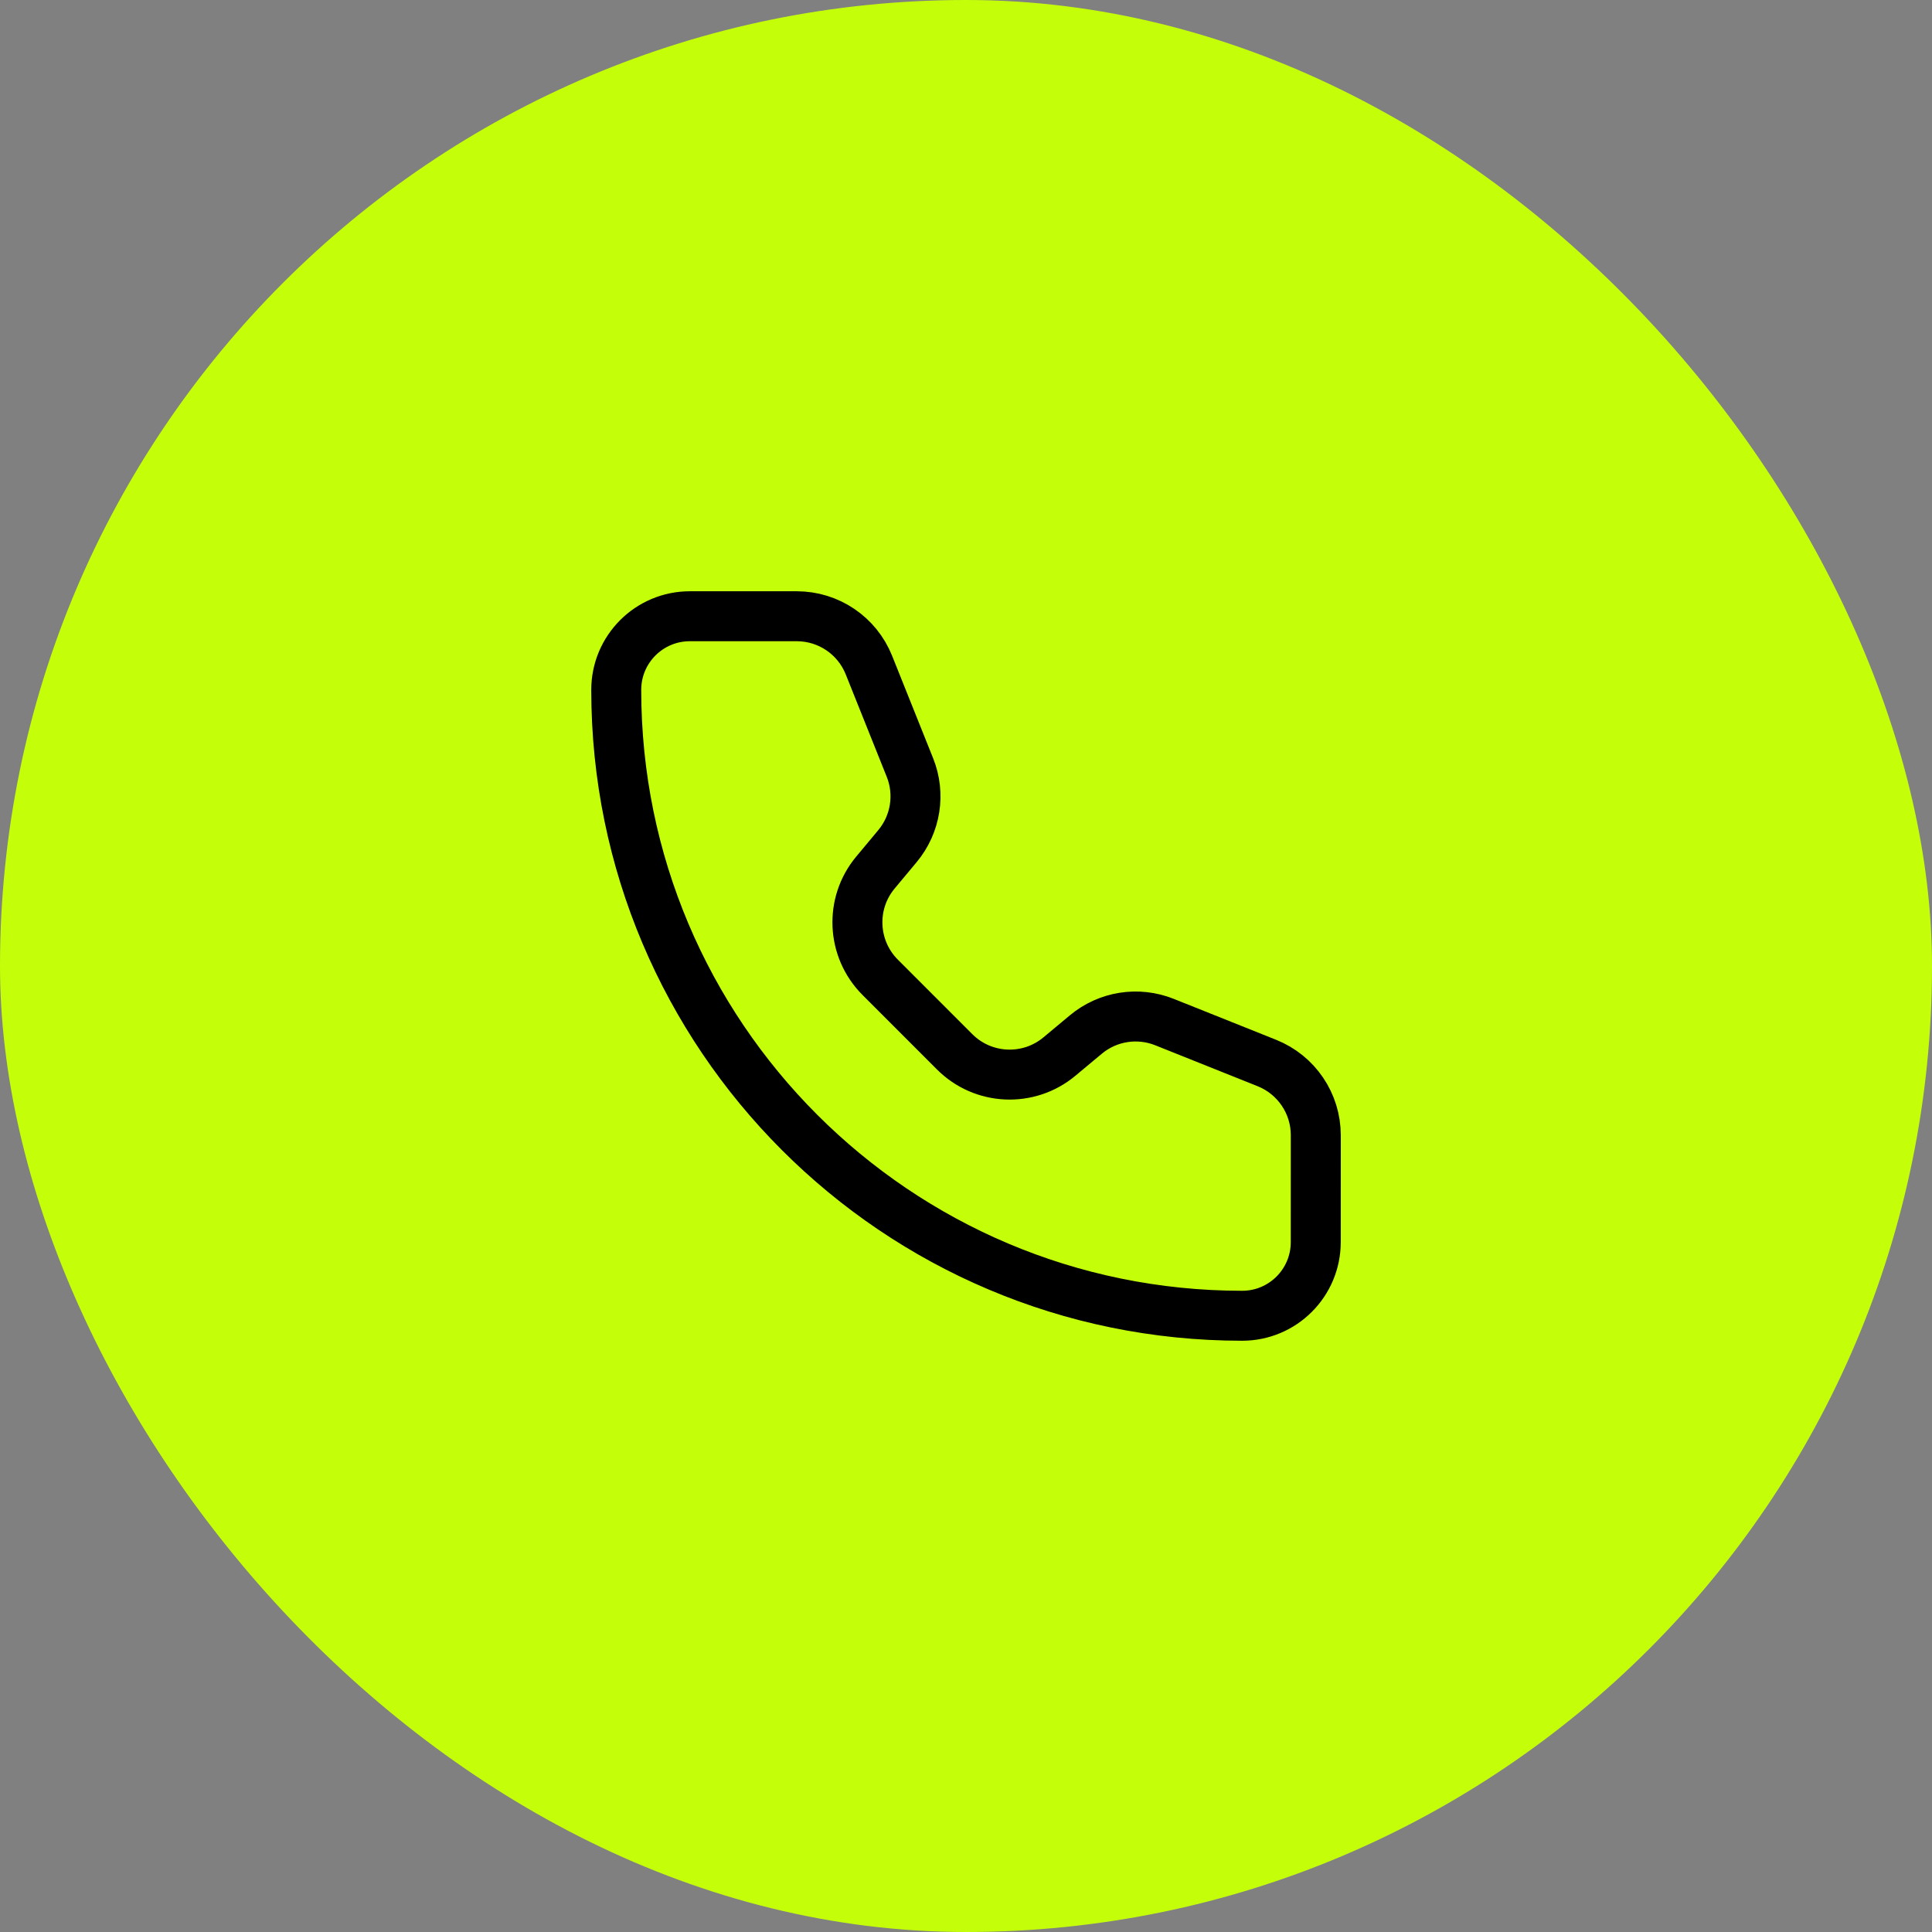
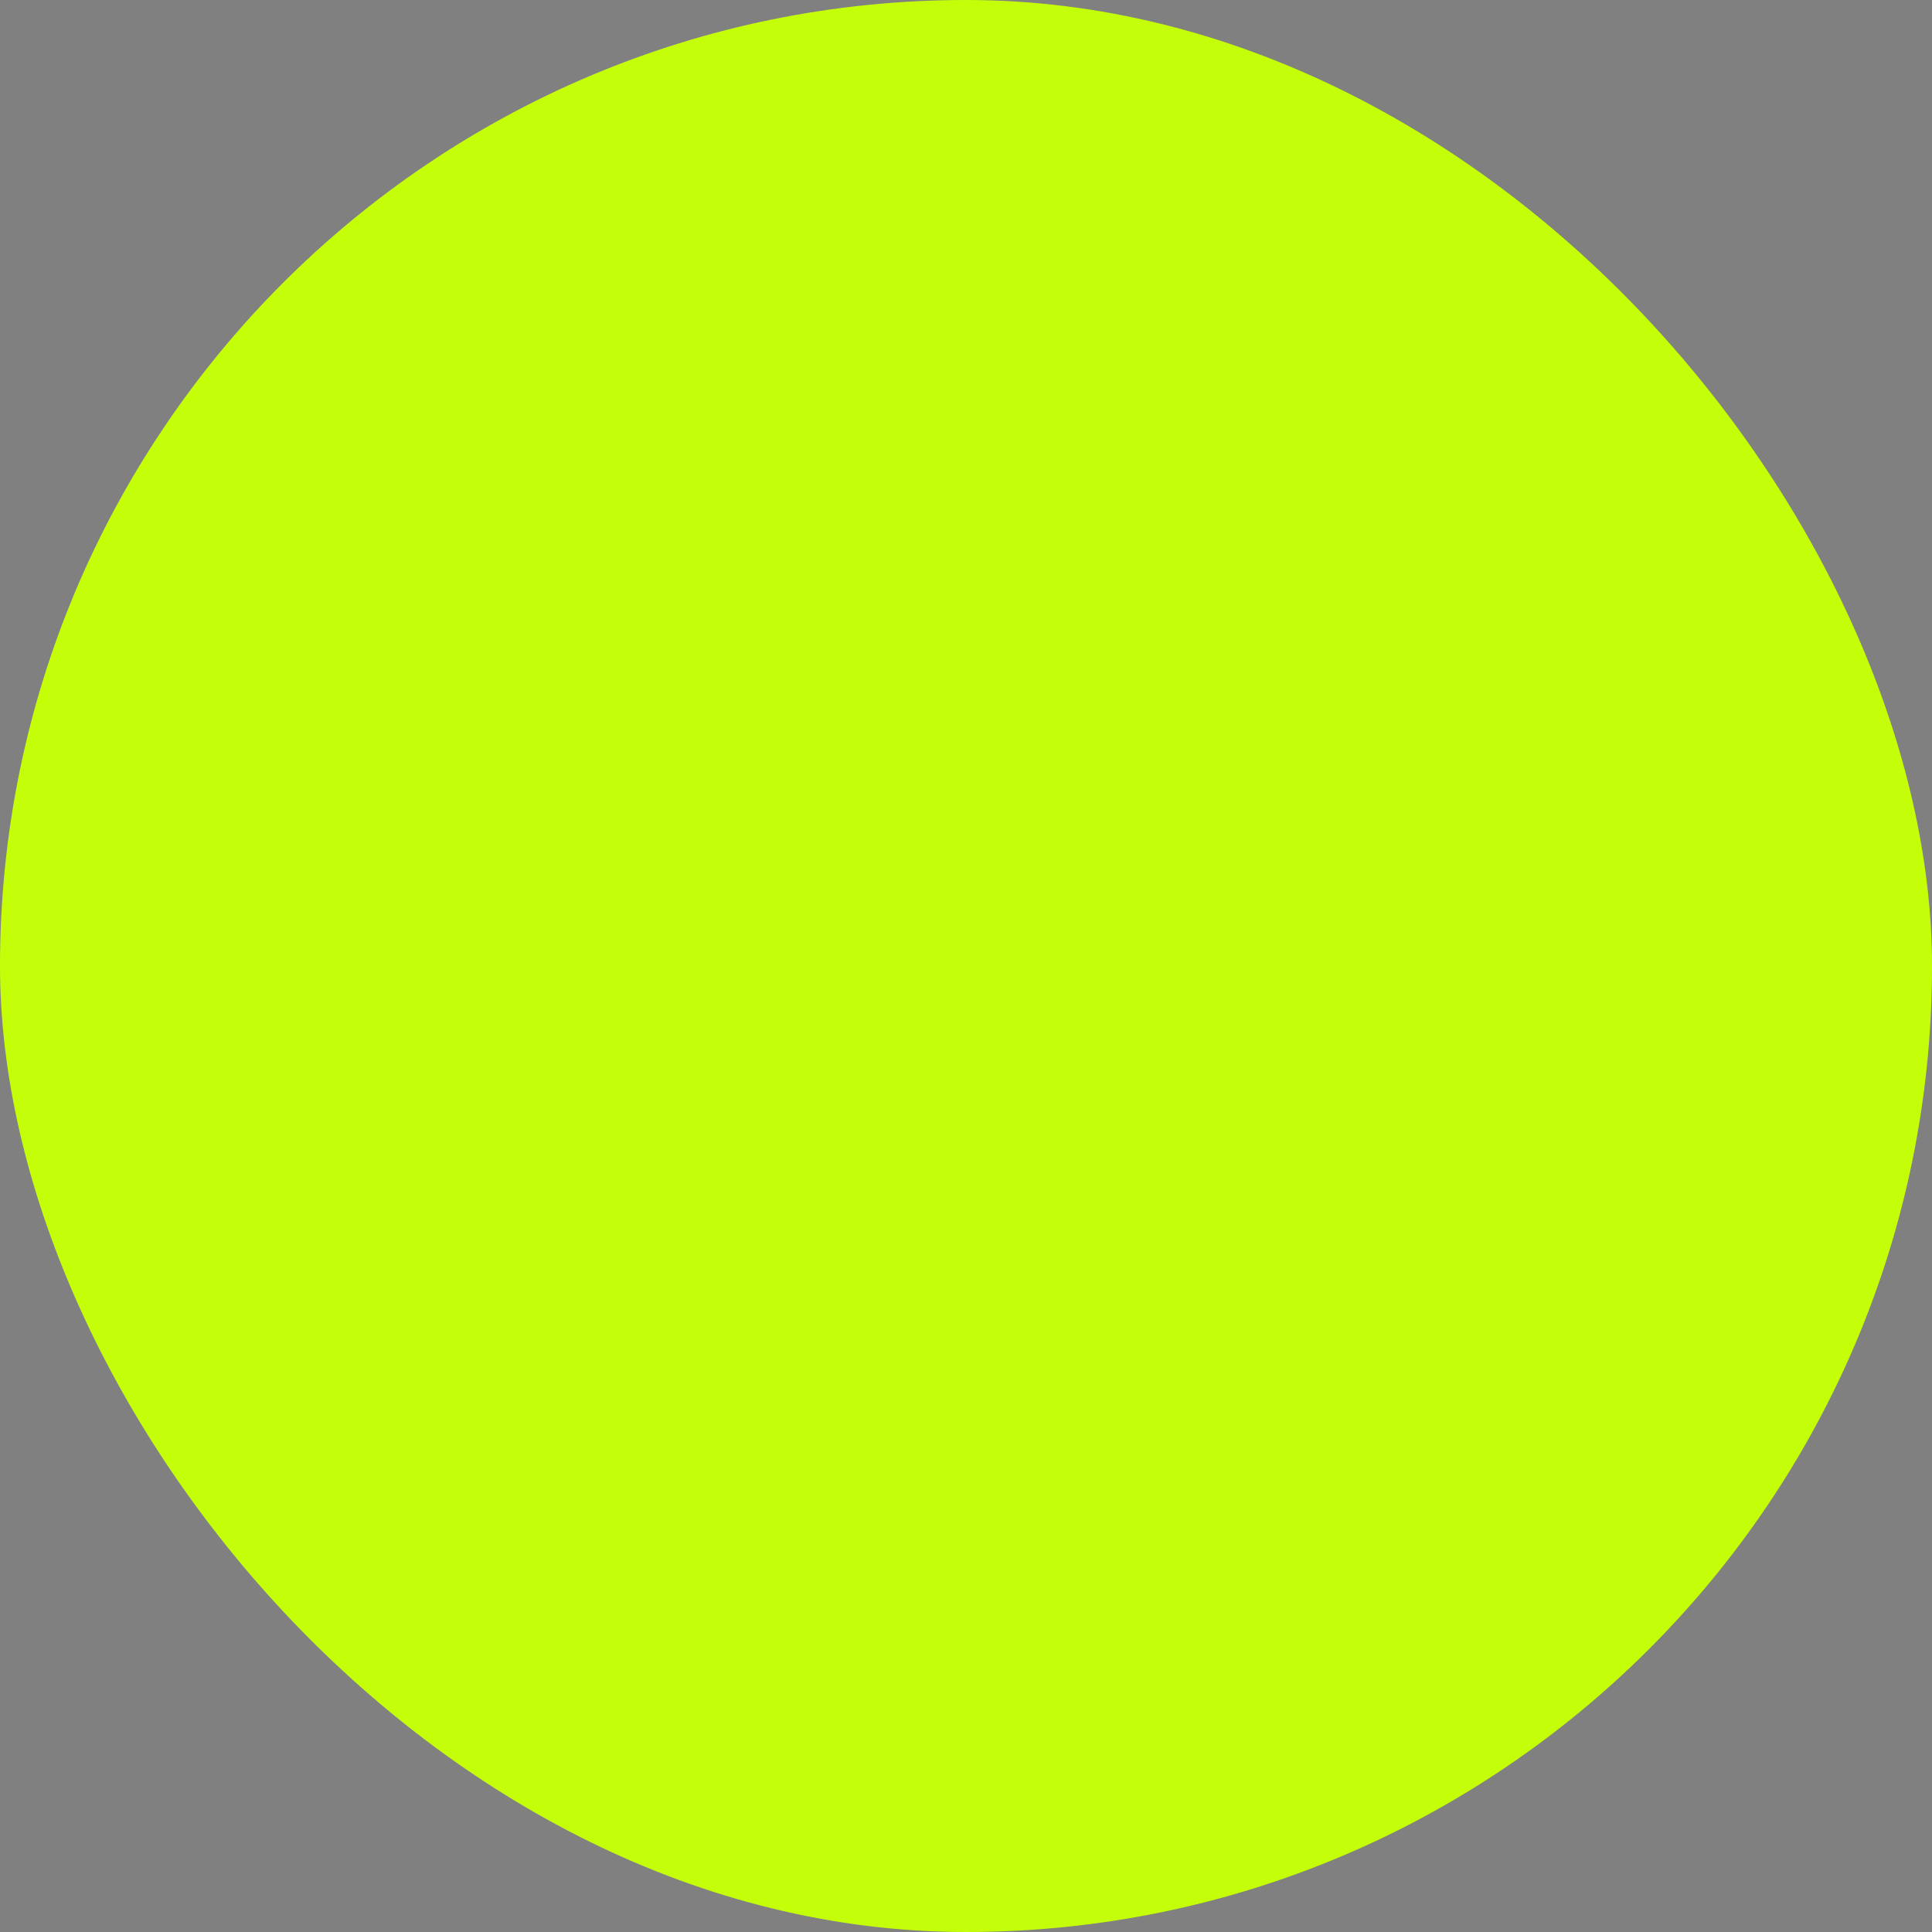
<svg xmlns="http://www.w3.org/2000/svg" width="58" height="58" viewBox="0 0 58 58" fill="none">
  <rect x="0" y="0" width="58" height="58" fill="#808080" stroke="none" />
  <rect width="58" height="58" rx="29" fill="#C4FF09" />
-   <path d="M26.086 19.967C25.732 19.081 24.874 18.5 23.92 18.5H20.71C19.49 18.5 18.5 19.489 18.5 20.71C18.5 31.087 26.913 39.5 37.29 39.5C38.511 39.5 39.5 38.51 39.5 37.289L39.501 34.08C39.501 33.126 38.92 32.268 38.034 31.913L34.958 30.683C34.162 30.365 33.256 30.508 32.598 31.057L31.804 31.719C30.877 32.492 29.513 32.43 28.66 31.577L26.424 29.34C25.571 28.486 25.508 27.123 26.28 26.196L26.942 25.402C27.491 24.744 27.636 23.838 27.317 23.042L26.086 19.967Z" stroke="black" stroke-width="1.5" stroke-linecap="round" stroke-linejoin="round" />
</svg>